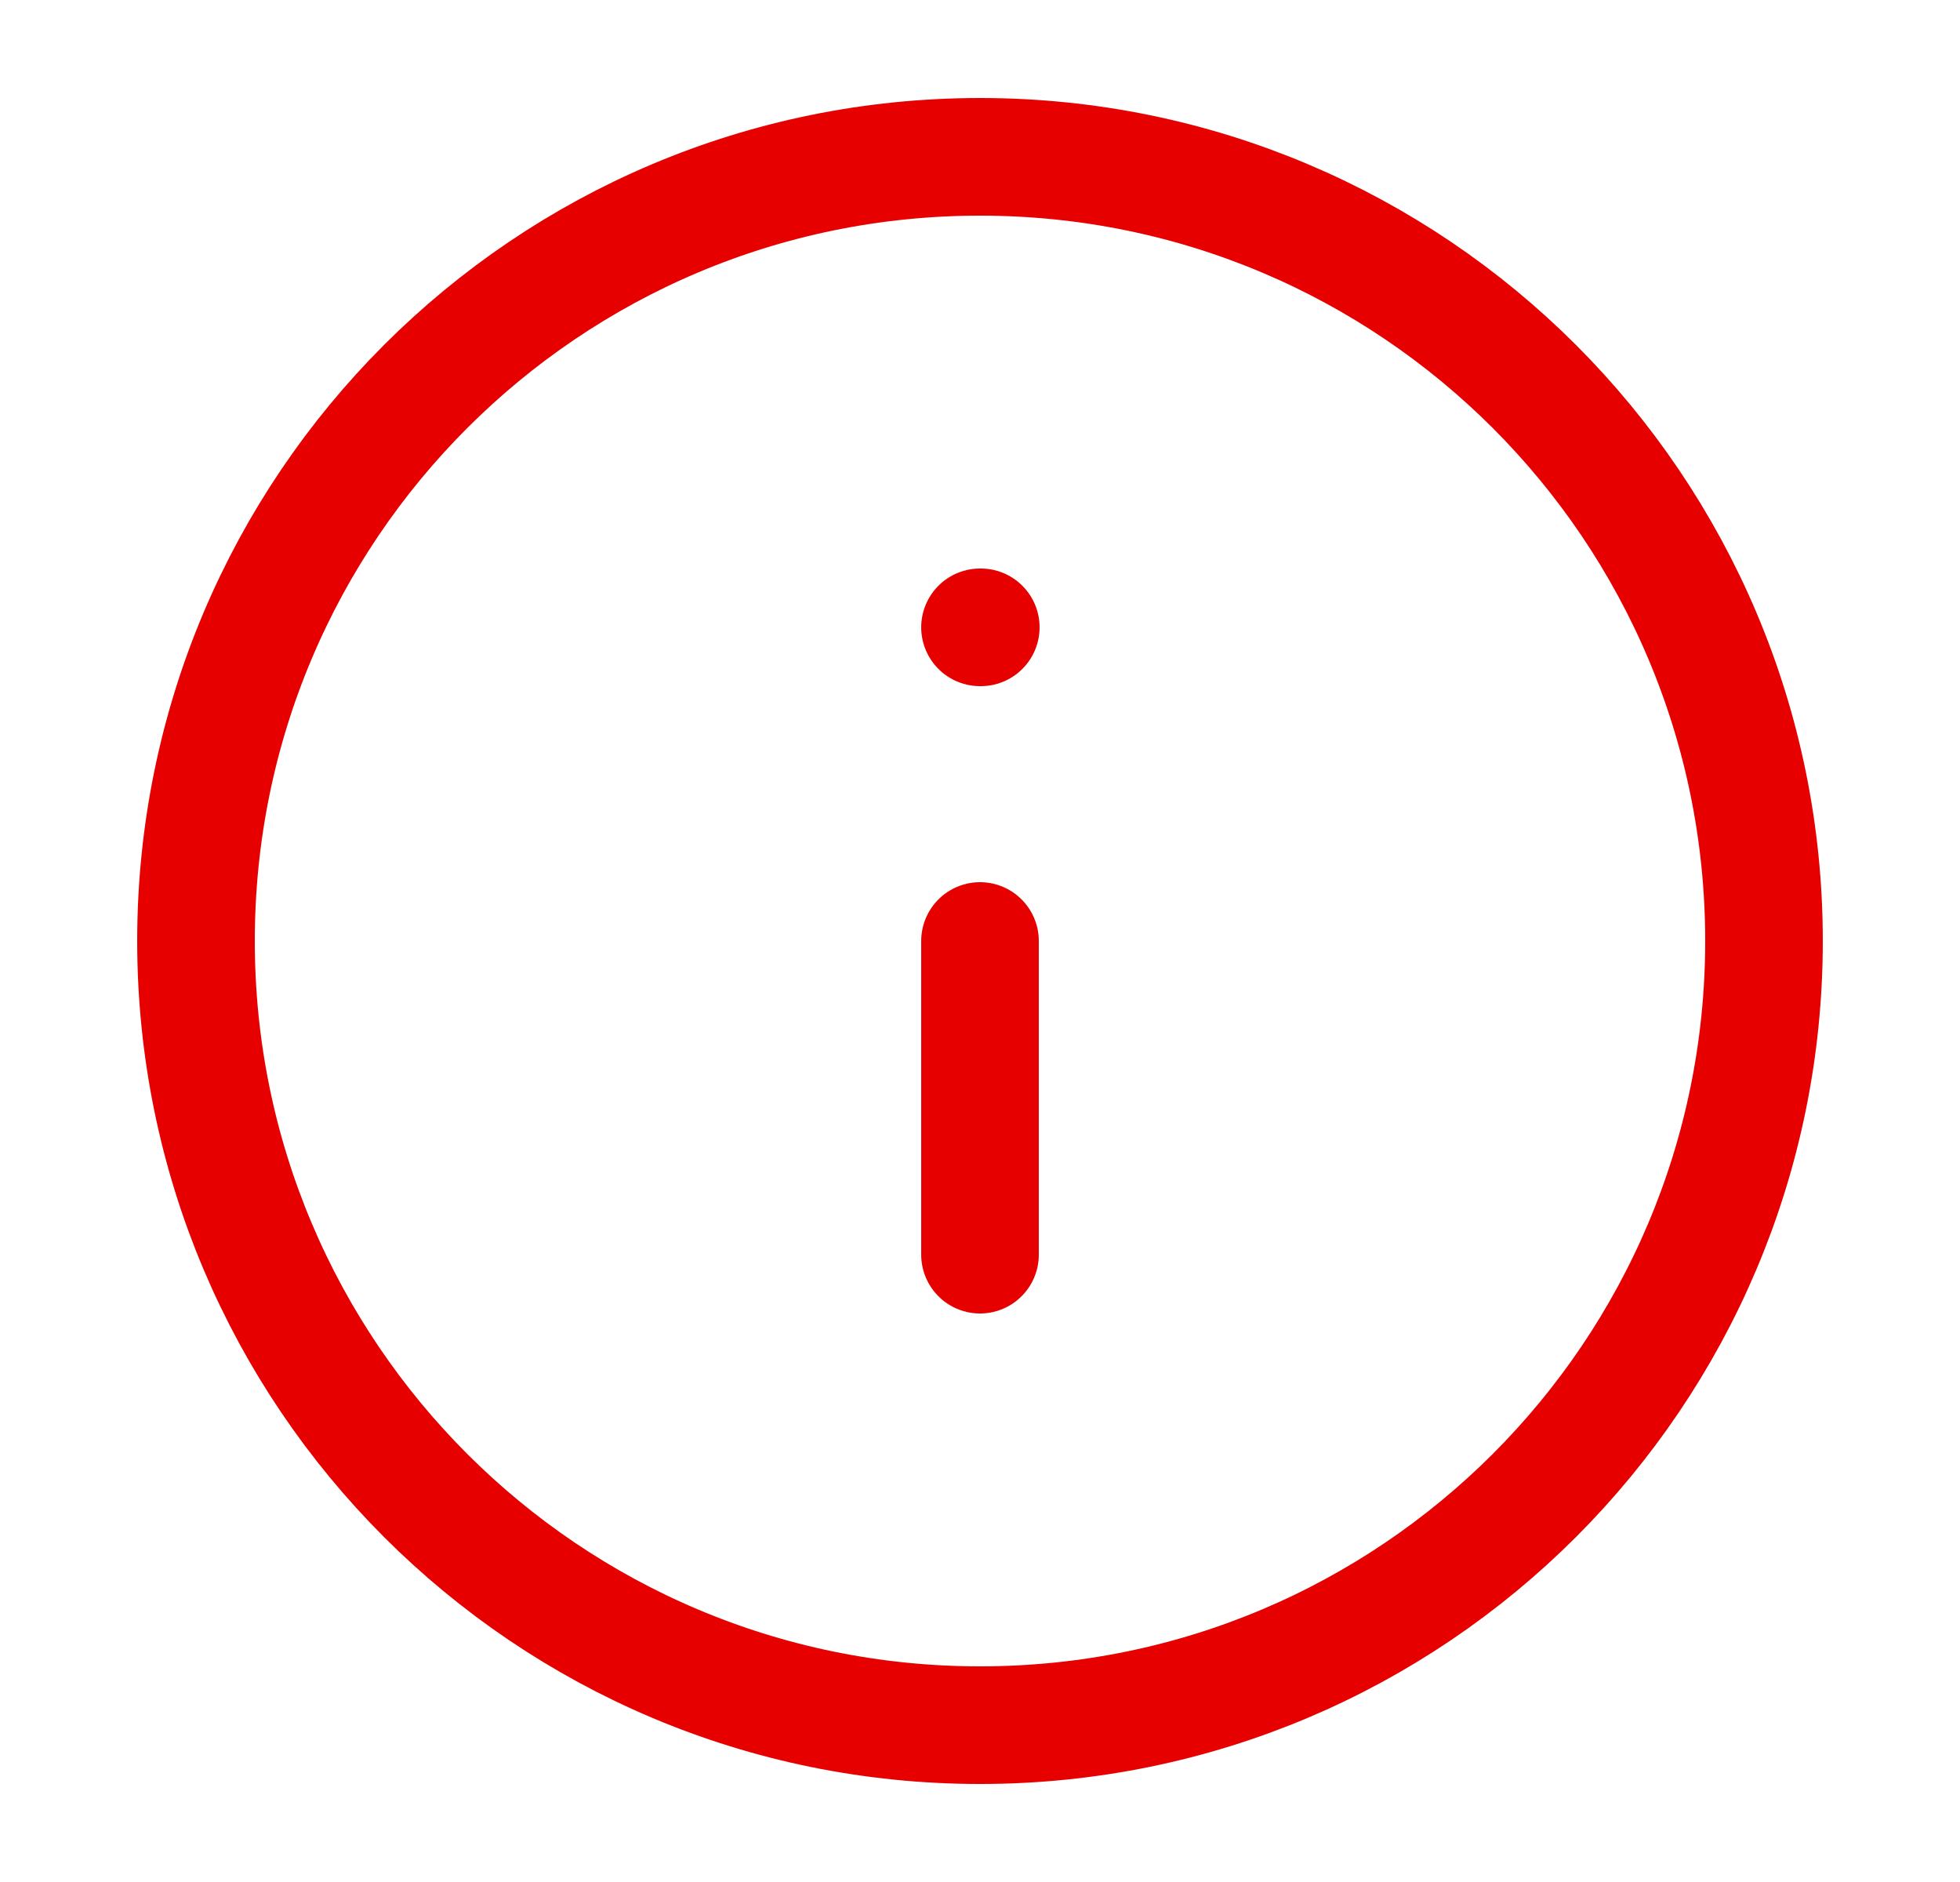
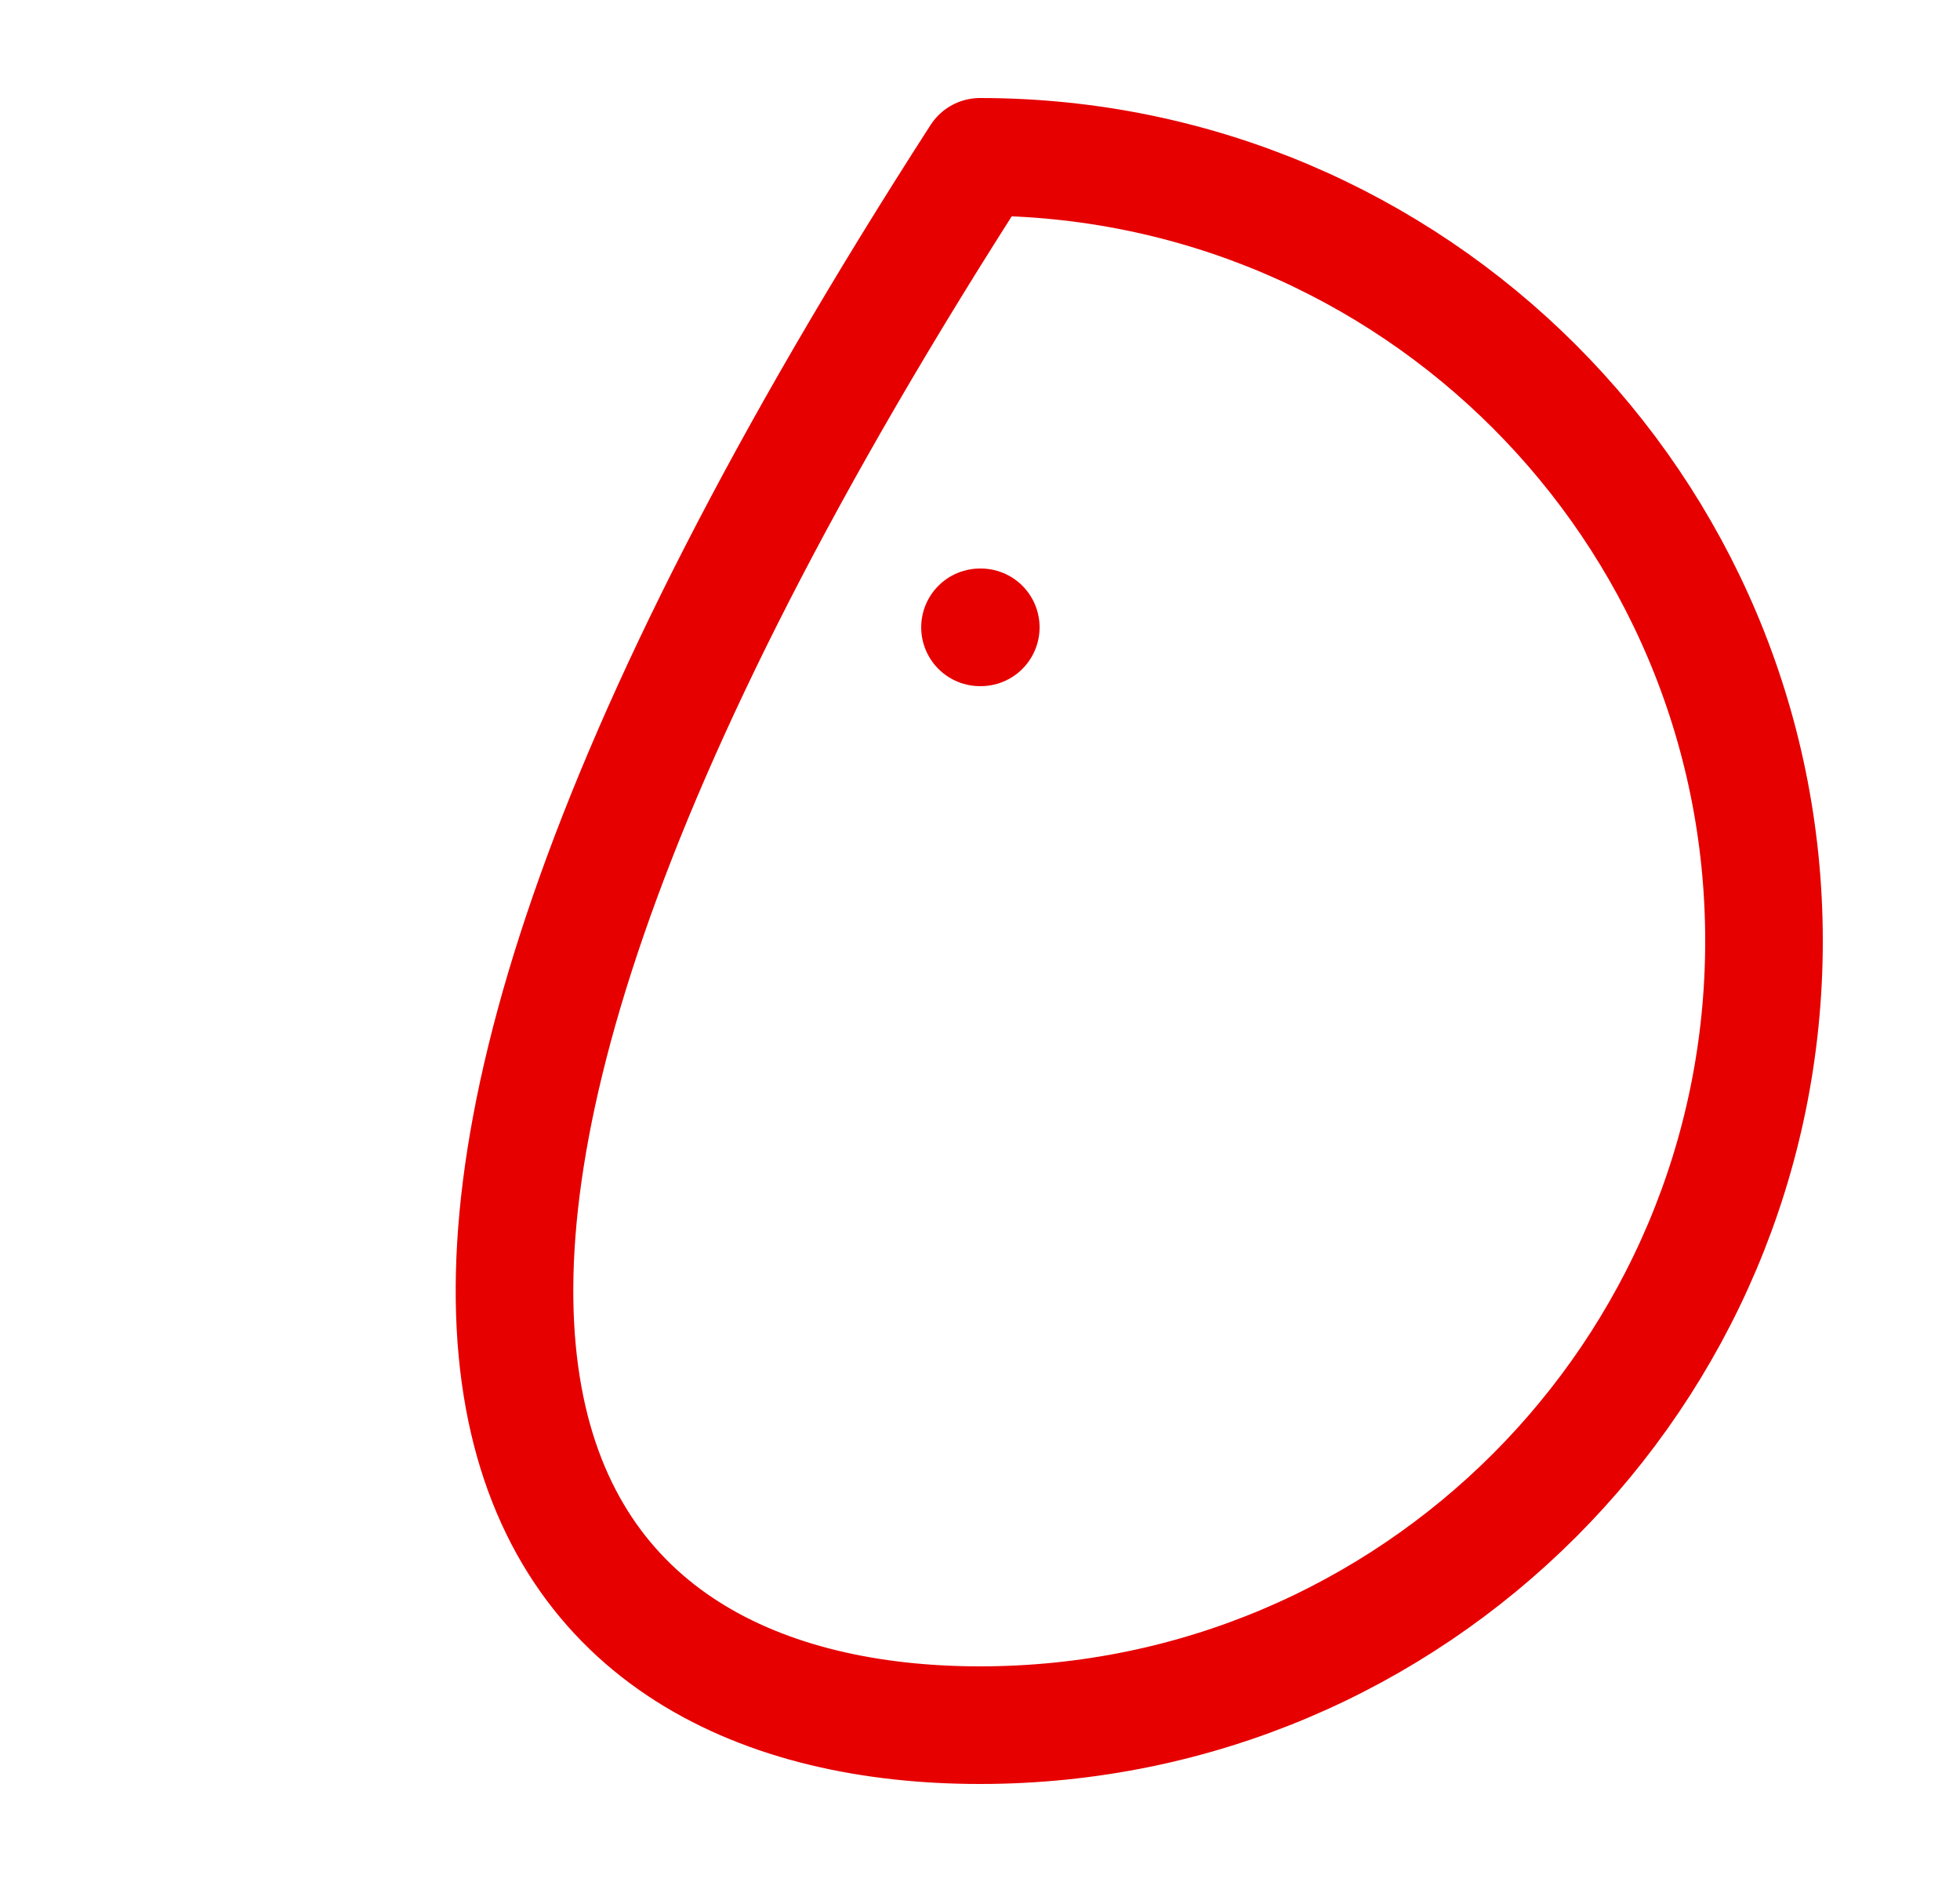
<svg xmlns="http://www.w3.org/2000/svg" width="25" height="24" viewBox="0 0 25 24" fill="none">
-   <path d="M12.5 22C18.023 22 22.5 17.523 22.5 12C22.5 6.477 18.023 2 12.5 2C6.977 2 2.5 6.477 2.5 12C2.5 17.523 6.977 22 12.5 22Z" stroke="#E60000" stroke-width="1.5" stroke-linecap="round" stroke-linejoin="round" />
-   <path d="M12.5 16V12" stroke="#E60000" stroke-width="1.5" stroke-linecap="round" stroke-linejoin="round" />
+   <path d="M12.5 22C18.023 22 22.5 17.523 22.5 12C22.5 6.477 18.023 2 12.5 2C2.5 17.523 6.977 22 12.5 22Z" stroke="#E60000" stroke-width="1.5" stroke-linecap="round" stroke-linejoin="round" />
  <path d="M12.5 8H12.51" stroke="#E60000" stroke-width="1.5" stroke-linecap="round" stroke-linejoin="round" />
</svg>